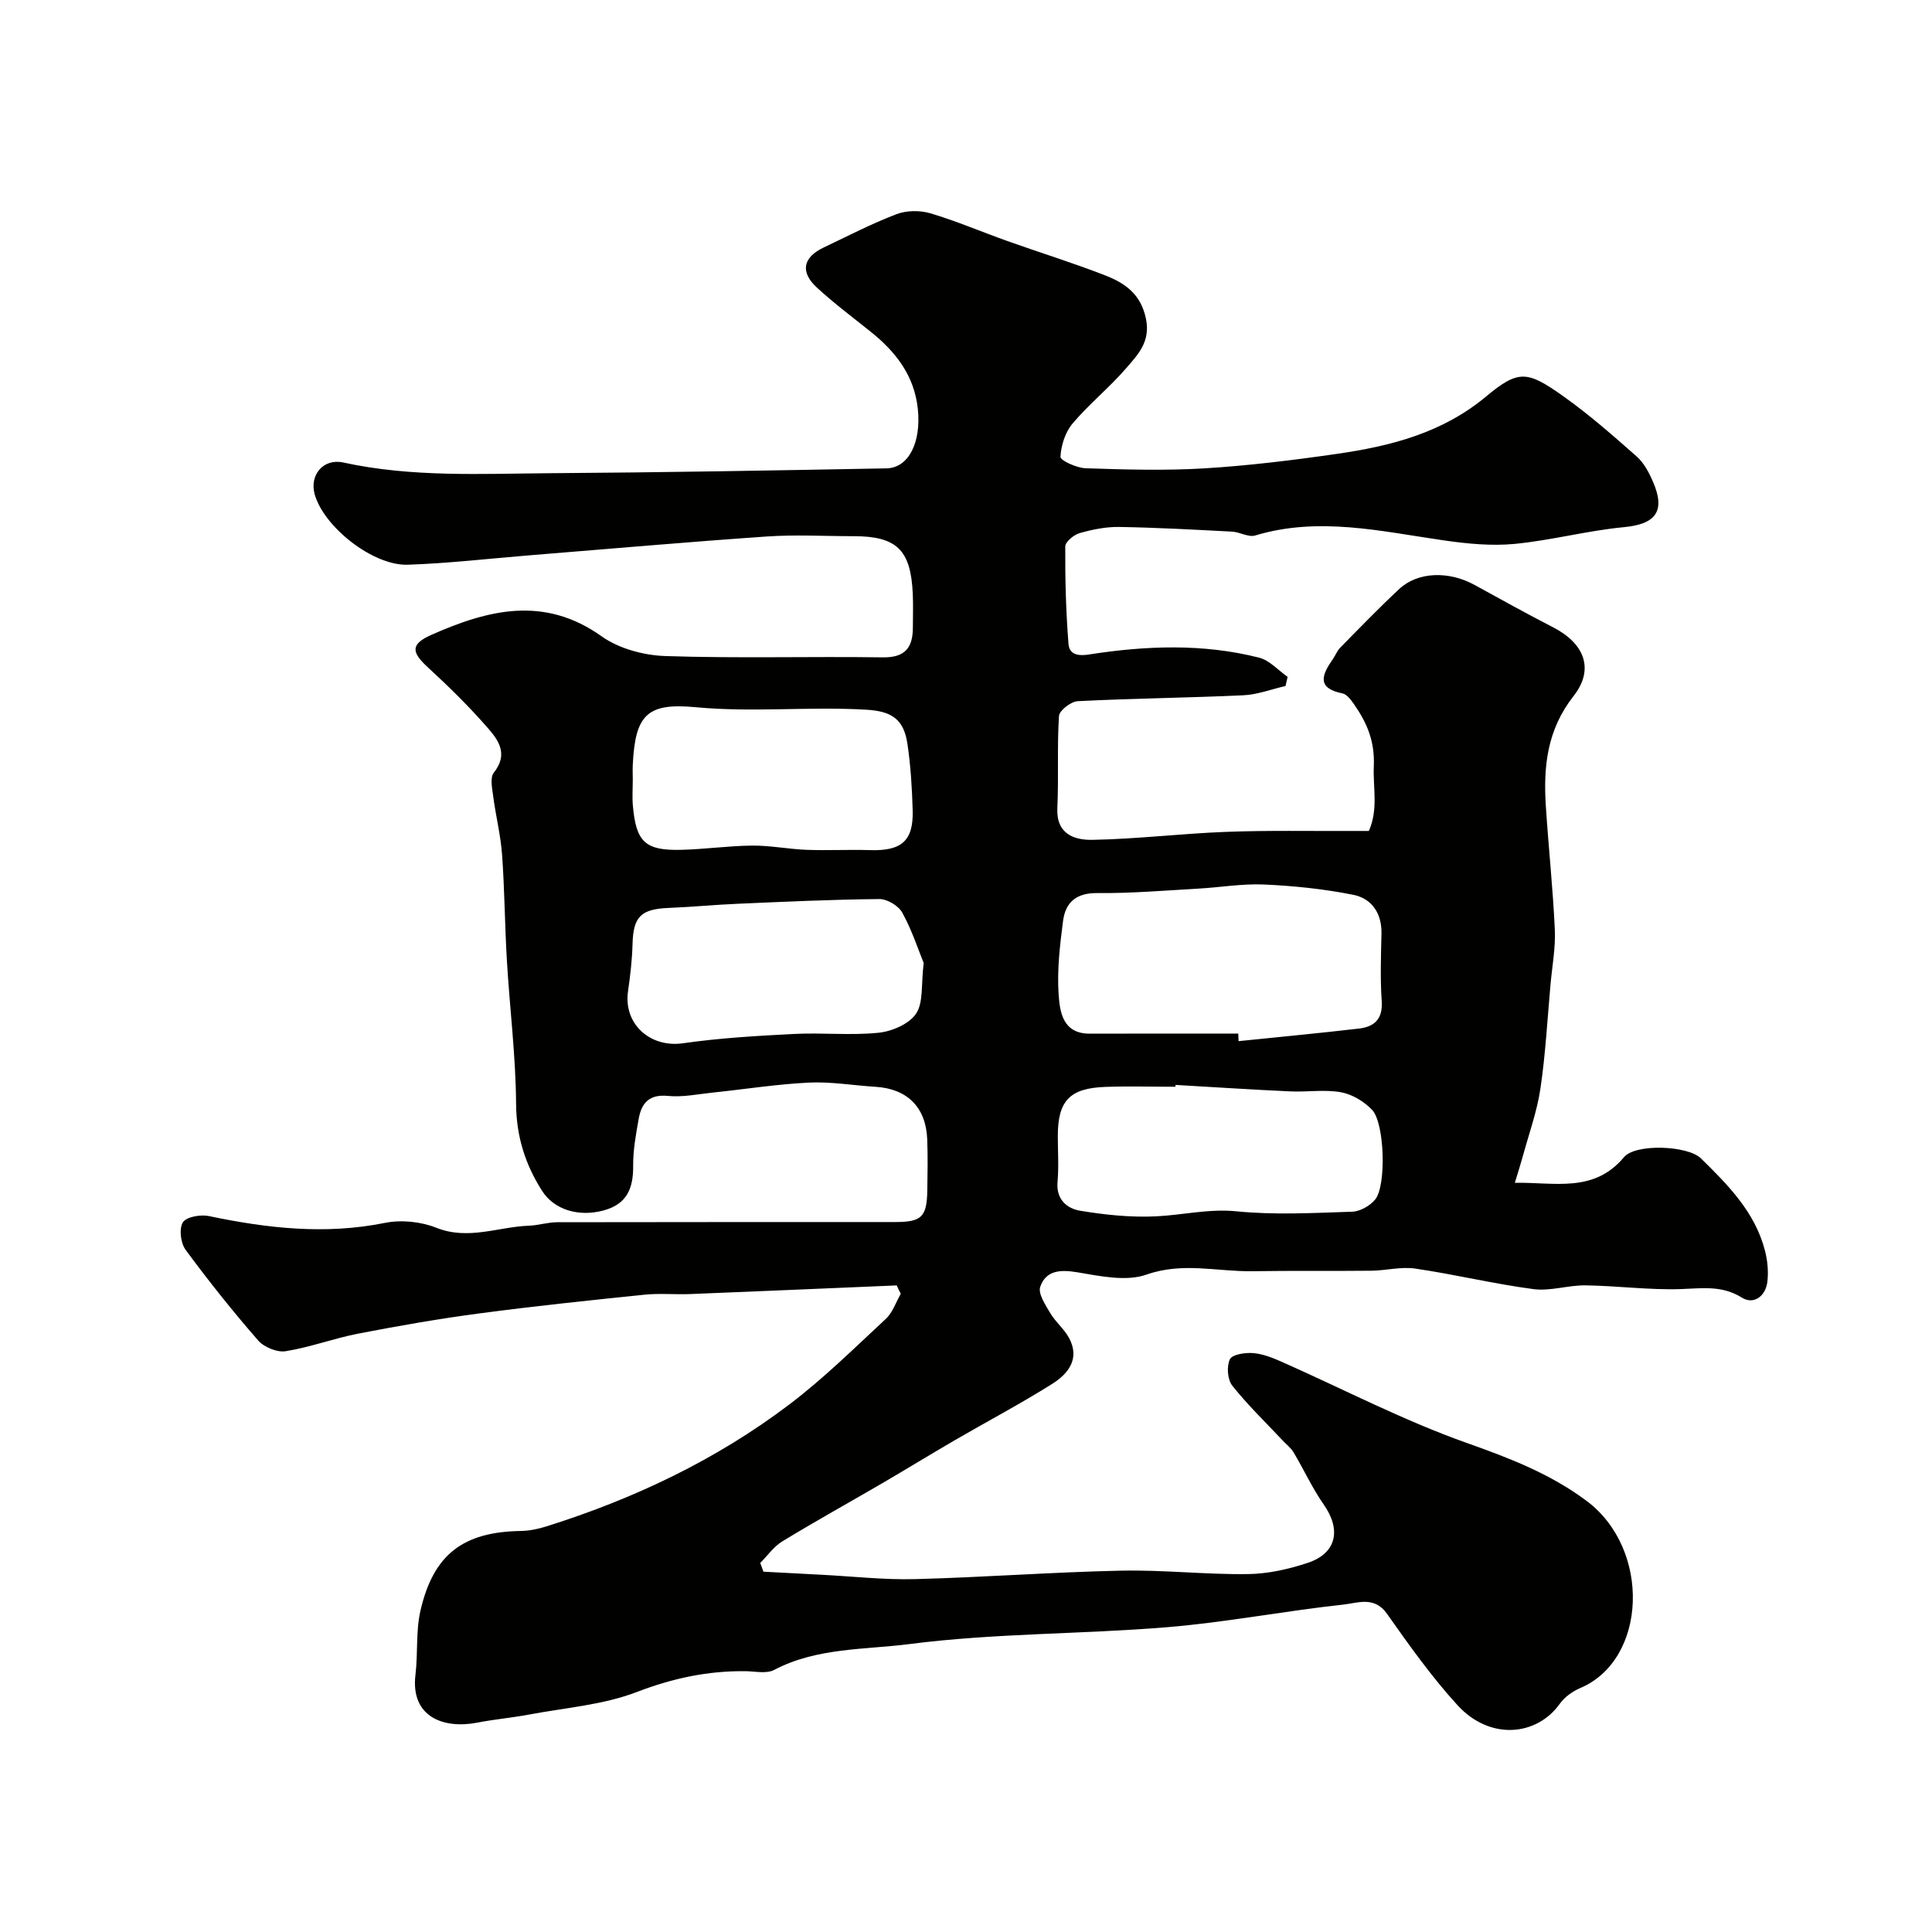
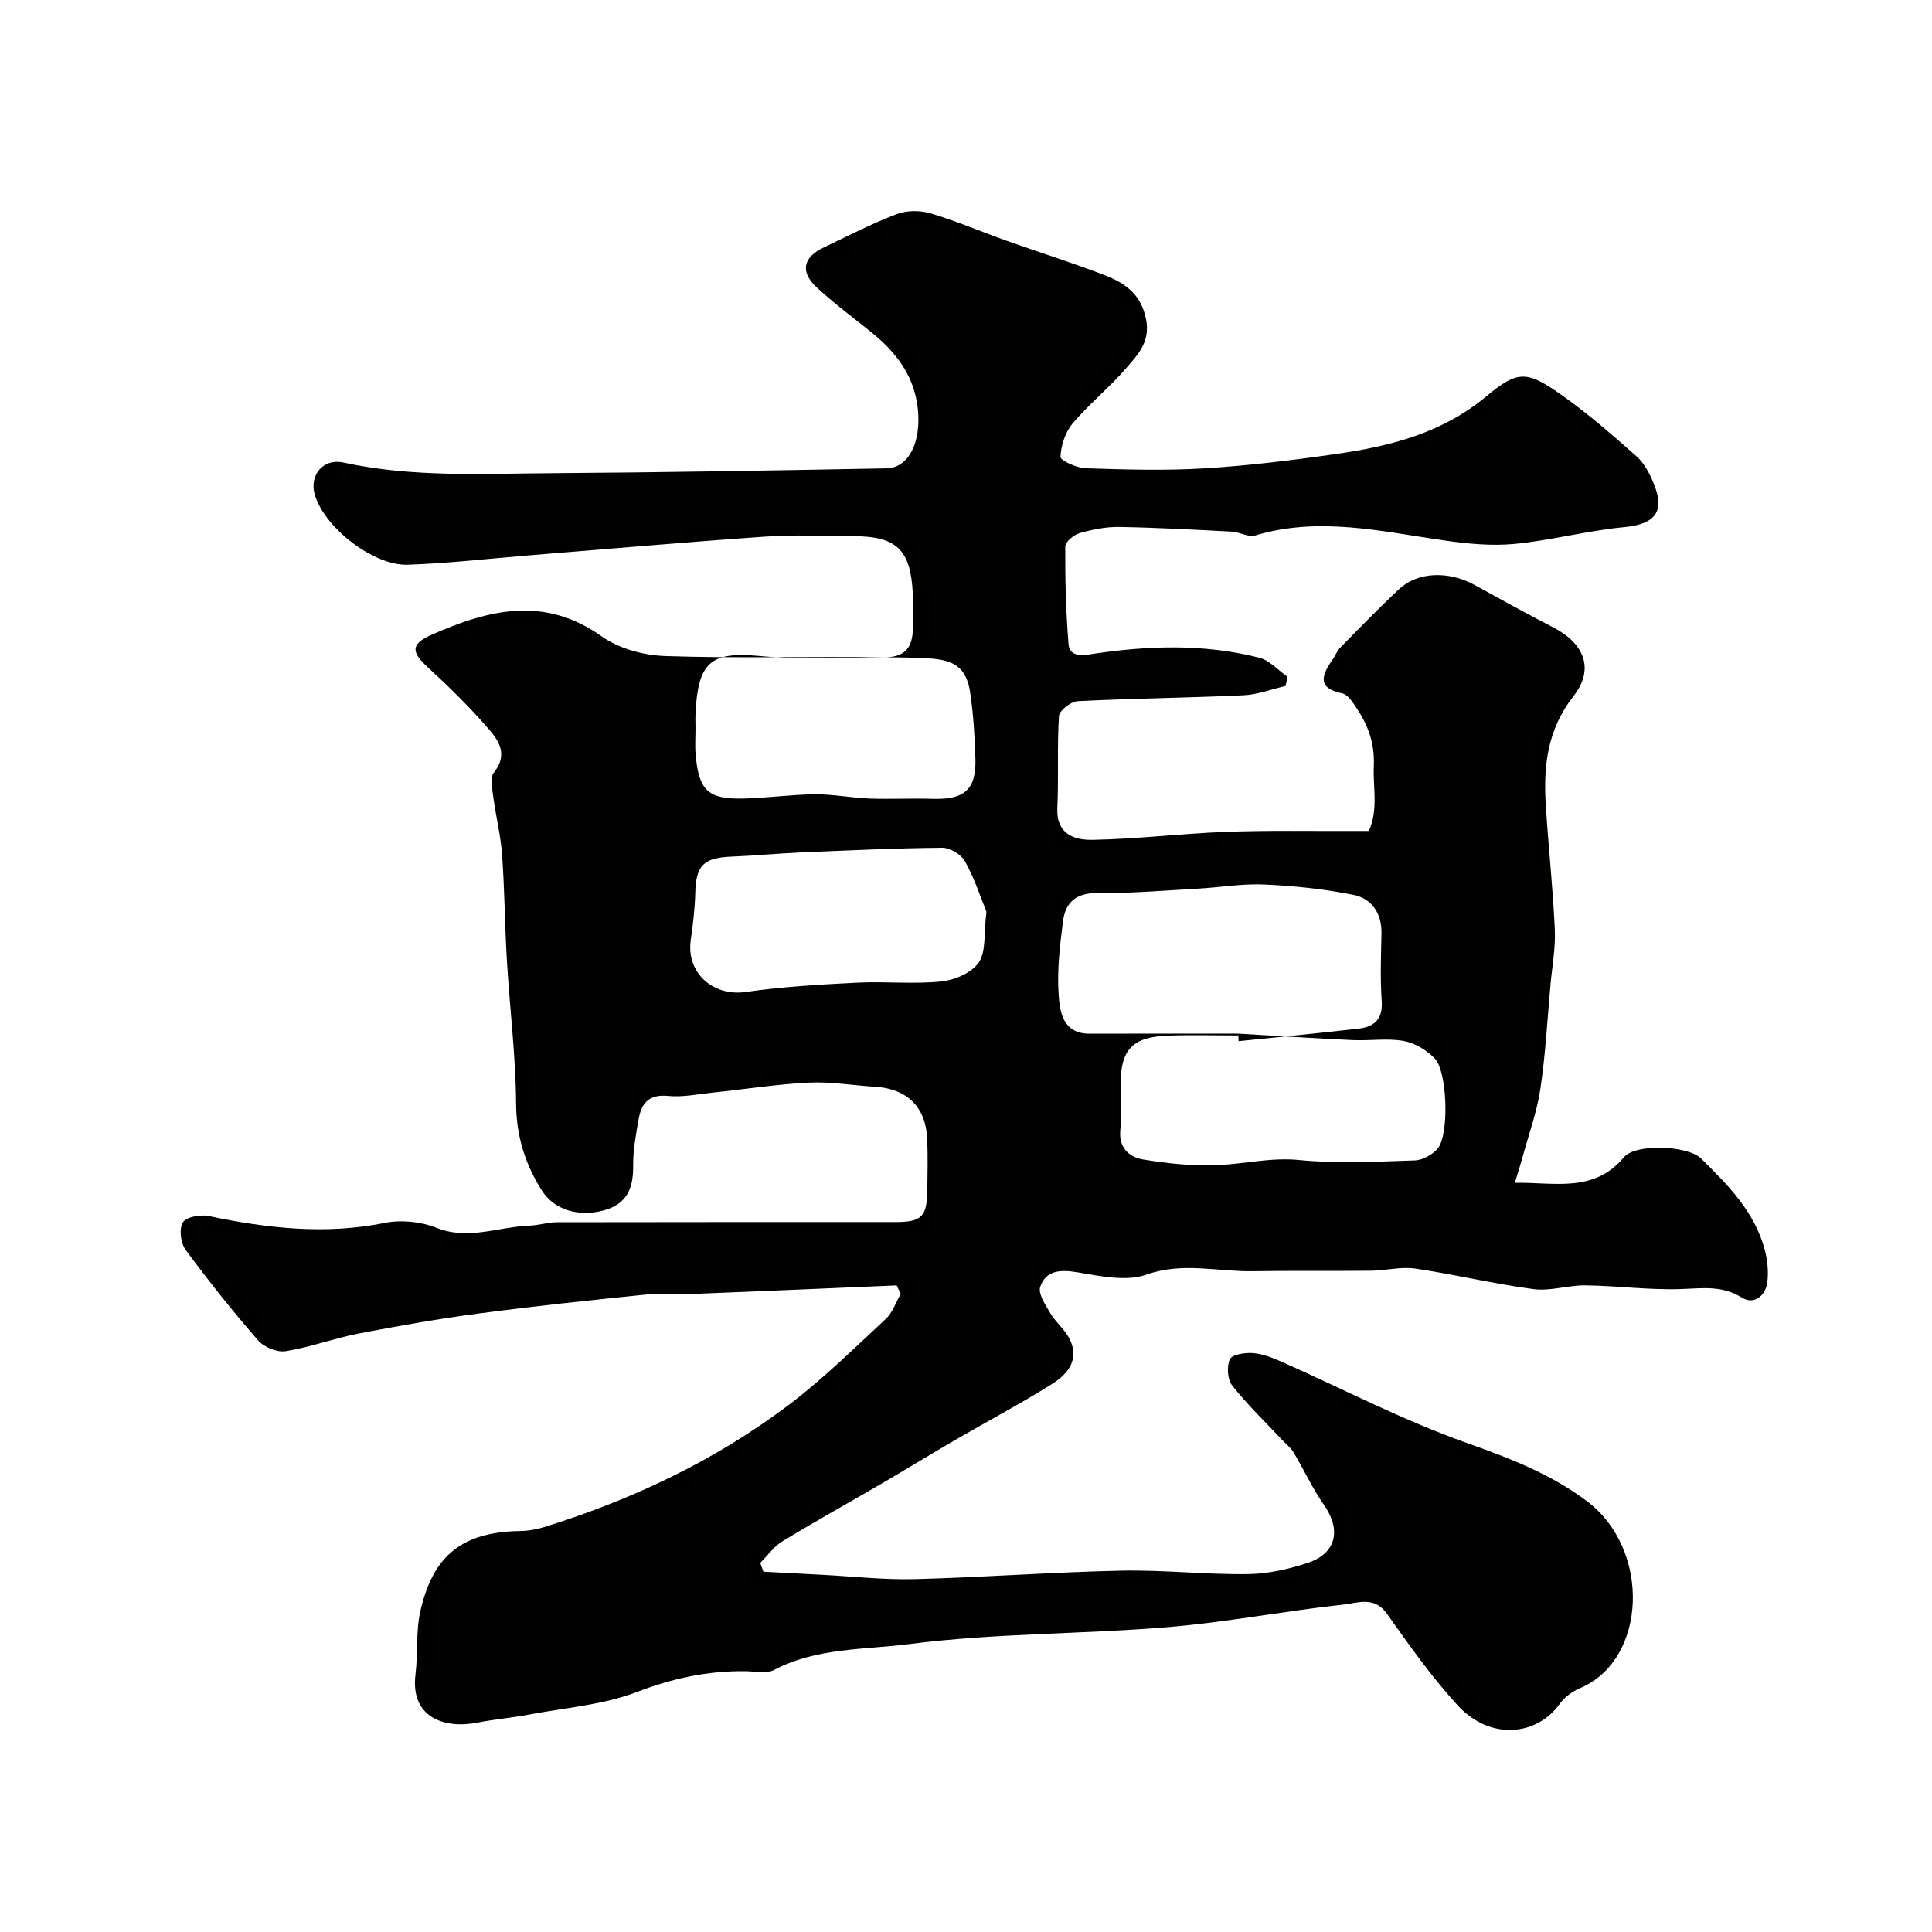
<svg xmlns="http://www.w3.org/2000/svg" enable-background="new 0 0 400 400" viewBox="0 0 400 400">
-   <path d="m185.66 266.13c-14.23.6-28.47 1.22-42.7 1.79-3.16.13-6.36-.19-9.49.13-11.4 1.17-22.8 2.36-34.16 3.87-8.4 1.11-16.76 2.57-25.08 4.18-5.07.98-9.98 2.83-15.07 3.65-1.78.29-4.49-.82-5.71-2.22-5.26-6.04-10.28-12.32-15.03-18.78-1.02-1.39-1.38-4.35-.56-5.67.7-1.14 3.65-1.67 5.36-1.31 12.09 2.53 24.11 3.91 36.45 1.42 3.39-.69 7.47-.27 10.68 1.01 6.62 2.63 12.79-.2 19.14-.43 1.95-.07 3.89-.71 5.83-.72 23.33-.05 46.66-.03 70-.04 5.52 0 6.59-1.06 6.67-6.64.05-3.5.12-7-.02-10.5-.26-6.63-4.14-10.46-10.71-10.86-4.59-.28-9.2-1.09-13.76-.87-6.64.32-13.24 1.37-19.87 2.06-3.1.32-6.27 1-9.32.7-3.89-.39-5.49 1.46-6.07 4.72-.58 3.22-1.18 6.5-1.15 9.75.04 4.65-1.27 7.94-6.16 9.25-5.11 1.37-10.2-.12-12.72-4.1-3.48-5.48-5.31-11.27-5.36-17.99-.07-9.87-1.31-19.72-1.9-29.6-.44-7.31-.47-14.65-1-21.96-.29-4.05-1.31-8.05-1.84-12.1-.21-1.63-.69-3.86.12-4.89 3.29-4.14.65-7.13-1.74-9.83-3.72-4.22-7.76-8.17-11.9-11.98-3.42-3.14-3.66-4.79.77-6.75 11.66-5.16 23.29-8.16 35.19.32 3.6 2.56 8.73 3.94 13.22 4.09 14.98.5 29.99.05 44.99.27 4.64.07 6.23-2.01 6.24-6.17 0-2.33.09-4.67-.02-7-.41-9.11-3.33-11.92-12.29-11.92-6 0-12.02-.35-17.99.07-16.4 1.13-32.78 2.58-49.17 3.9-8.37.68-16.72 1.66-25.1 1.94-7.22.24-17.38-7.83-19.28-14.58-1.1-3.91 1.71-7.5 5.94-6.58 14.25 3.11 28.65 2.31 43.02 2.21 23.14-.15 46.27-.57 69.41-1 4.65-.08 7.22-5.44 6.51-12.27-.73-6.99-4.61-11.91-9.84-16.08-3.72-2.97-7.53-5.84-11.03-9.05-3.55-3.25-2.94-6.28 1.38-8.33 4.99-2.37 9.91-4.93 15.05-6.89 2.09-.8 4.87-.83 7.03-.19 5.42 1.61 10.65 3.86 15.99 5.76 6.72 2.39 13.55 4.51 20.19 7.09 4.09 1.59 7.41 3.85 8.46 9 .97 4.75-1.66 7.4-4.07 10.19-3.47 4.03-7.69 7.42-11.12 11.48-1.52 1.8-2.4 4.54-2.51 6.91-.04.74 3.36 2.3 5.22 2.36 8.18.27 16.41.51 24.57.02 9.15-.56 18.29-1.68 27.37-2.99 11.18-1.61 21.88-4.31 31-11.92 6.7-5.59 8.53-5.28 15.95-.02 5.34 3.79 10.29 8.14 15.2 12.48 1.52 1.35 2.58 3.39 3.4 5.31 2.61 6.06.46 8.7-6.03 9.31-7.59.72-15.06 2.74-22.66 3.47-4.84.46-9.87-.04-14.72-.74-12.97-1.87-25.86-4.97-39-1-1.38.41-3.15-.71-4.75-.8-7.78-.41-15.57-.84-23.36-.97-2.74-.05-5.56.52-8.21 1.27-1.21.34-2.99 1.81-2.99 2.78-.04 6.71.14 13.45.67 20.14.14 1.79 1.31 2.67 4.2 2.22 11.72-1.83 23.6-2.31 35.26.65 2.17.55 3.95 2.61 5.91 3.98-.15.63-.29 1.26-.44 1.89-2.9.66-5.79 1.78-8.72 1.92-11.43.53-22.87.64-34.29 1.22-1.4.07-3.81 1.92-3.89 3.07-.41 6.33-.04 12.71-.34 19.06-.25 5.45 3.58 6.65 7.3 6.58 9.21-.17 18.39-1.3 27.6-1.65 8.65-.33 17.32-.15 25.98-.19 1.15-.01 2.31 0 3.62 0 1.99-4.51.83-8.96 1.02-13.4.23-5.26-1.45-9.04-4.14-12.9-.61-.87-1.45-2-2.35-2.18-5.39-1.08-4.26-3.84-2.03-7.03.56-.79.91-1.77 1.58-2.45 4.02-4.09 8.01-8.22 12.2-12.13 3.87-3.61 10.31-3.77 15.63-.83 5.41 2.99 10.84 5.97 16.33 8.81 6.34 3.29 8.53 8.58 4.14 14.18-5.5 7.01-6.27 14.62-5.74 22.79.55 8.54 1.47 17.05 1.86 25.59.17 3.74-.55 7.53-.89 11.29-.65 7.2-1.03 14.44-2.09 21.58-.7 4.76-2.38 9.37-3.65 14.04-.46 1.68-1 3.34-1.65 5.48 8.36-.12 16.36 2.14 22.6-5.3 2.4-2.86 13.21-2.42 15.93.25 5.62 5.51 11.23 11.16 13.27 19.15.52 2.04.73 4.28.49 6.35-.34 3-2.8 4.87-5.26 3.34-4.16-2.6-8.21-1.93-12.62-1.78-6.58.22-13.18-.68-19.78-.77-3.59-.05-7.28 1.24-10.77.78-8.2-1.08-16.27-3.05-24.46-4.25-2.96-.44-6.09.41-9.14.44-8.2.09-16.41-.03-24.61.1-7.27.11-14.41-1.94-21.9.7-4.23 1.49-9.62.31-14.35-.48-3.53-.59-6.48-.39-7.66 3-.49 1.43 1.08 3.76 2.08 5.46 1.07 1.82 2.84 3.24 3.85 5.08 2.38 4.33-.12 7.47-3.44 9.56-6.57 4.13-13.44 7.76-20.16 11.66-5.04 2.93-10.02 5.99-15.06 8.93-6.88 4.01-13.85 7.87-20.65 12.01-1.78 1.08-3.07 2.96-4.59 4.48.22.6.44 1.21.66 1.81 4.03.21 8.07.43 12.1.64 6.43.33 12.88 1.07 19.3.9 14.2-.37 28.39-1.45 42.6-1.75 8.75-.19 17.52.82 26.28.71 4.16-.05 8.45-1.01 12.42-2.33 5.98-1.99 6.96-6.85 3.32-12.05-2.38-3.4-4.12-7.24-6.25-10.81-.58-.97-1.55-1.7-2.33-2.54-3.5-3.73-7.21-7.3-10.37-11.29-1-1.26-1.19-3.98-.5-5.45.47-1 3.15-1.42 4.78-1.29 2.03.16 4.07.97 5.96 1.81 12.76 5.65 25.21 12.16 38.32 16.8 8.83 3.13 17.23 6.35 24.79 11.99 13.4 9.99 12.56 32.89-1.32 38.76-1.6.68-3.25 1.87-4.24 3.27-4.72 6.62-14.4 7.66-21.16.27-5.37-5.87-10.02-12.44-14.62-18.95-2.61-3.69-6.1-2.19-8.99-1.88-12.18 1.32-24.26 3.67-36.45 4.68-17.76 1.47-35.71 1.22-53.35 3.49-9.31 1.2-19.24.71-28.07 5.36-1.58.83-3.93.29-5.92.26-7.78-.09-15.06 1.45-22.45 4.29-7.04 2.71-14.9 3.28-22.42 4.7-3.53.66-7.13.97-10.65 1.66-6.91 1.35-13.9-1.1-12.82-9.94.53-4.39.05-8.97 1.03-13.23 2.68-11.7 8.88-16.33 20.81-16.51 1.76-.03 3.56-.41 5.25-.94 18.13-5.7 35.14-13.76 50.31-25.25 7.08-5.36 13.46-11.67 19.99-17.73 1.41-1.32 2.08-3.44 3.09-5.19-.33-.59-.59-1.16-.84-1.73zm70.71-52.13c.02.52.04 1.04.06 1.56 8.32-.86 16.65-1.64 24.95-2.61 3.14-.37 4.94-1.96 4.69-5.64-.32-4.63-.16-9.31-.05-13.96.1-4.24-1.99-7.31-5.81-8.08-6.06-1.22-12.29-1.86-18.47-2.14-4.57-.21-9.19.61-13.79.86-6.92.39-13.84.98-20.76.91-4.39-.05-6.6 1.94-7.1 5.79-.65 5.04-1.26 10.18-.91 15.2.25 3.65.85 8.14 6.46 8.12 10.25-.04 20.49-.01 30.73-.01zm-12.99 10.62c-.01.13-.01.25-.02.38-4.83 0-9.66-.14-14.47.03-7.44.26-9.88 2.87-9.88 10.19 0 3.16.22 6.34-.06 9.48-.32 3.64 1.96 5.52 4.69 5.97 5.17.86 10.5 1.41 15.72 1.16 5.54-.27 10.89-1.61 16.64-1.04 7.91.79 15.96.34 23.94.08 1.66-.05 3.76-1.24 4.81-2.57 2.3-2.92 1.92-15.76-.66-18.5-1.64-1.74-4.13-3.24-6.45-3.66-3.4-.61-7-.02-10.51-.18-7.93-.36-15.84-.88-23.75-1.34zm-112.37-63.3c0 1.83-.14 3.68.02 5.49.66 7.49 2.54 9.31 9.93 9.14 4.93-.11 9.86-.84 14.79-.88 3.76-.03 7.52.74 11.29.88 4.35.16 8.72-.08 13.07.06 6.52.21 9.02-1.89 8.85-8.2-.13-4.6-.41-9.23-1.08-13.77-.76-5.18-3.3-6.79-8.48-7.1-11.77-.7-23.5.6-35.37-.52-10.03-.95-12.52 1.54-13.02 11.9-.05 1-.01 2 0 3zm60.23 38.06c-1.13-2.76-2.43-6.79-4.44-10.44-.78-1.42-3.13-2.82-4.75-2.8-9.74.09-19.49.55-29.22.97-4.76.2-9.51.67-14.28.86-5.88.23-7.43 1.8-7.59 7.47-.09 3.26-.46 6.53-.93 9.76-1 6.79 4.57 11.76 11.34 10.8 7.61-1.09 15.33-1.54 23.02-1.93 5.83-.3 11.72.34 17.5-.25 2.78-.28 6.33-1.81 7.77-3.95 1.55-2.31 1.02-6 1.58-10.49z" fill="#010100" />
+   <path d="m185.66 266.13c-14.23.6-28.47 1.22-42.7 1.79-3.16.13-6.36-.19-9.49.13-11.4 1.17-22.8 2.36-34.16 3.87-8.4 1.11-16.76 2.57-25.08 4.18-5.07.98-9.98 2.83-15.07 3.65-1.78.29-4.49-.82-5.71-2.22-5.26-6.04-10.28-12.32-15.03-18.78-1.02-1.39-1.38-4.35-.56-5.67.7-1.14 3.65-1.67 5.36-1.31 12.09 2.53 24.11 3.91 36.45 1.42 3.39-.69 7.47-.27 10.68 1.01 6.62 2.63 12.79-.2 19.14-.43 1.95-.07 3.89-.71 5.83-.72 23.33-.05 46.66-.03 70-.04 5.52 0 6.59-1.06 6.67-6.64.05-3.5.12-7-.02-10.5-.26-6.63-4.14-10.46-10.71-10.86-4.59-.28-9.2-1.09-13.76-.87-6.64.32-13.24 1.37-19.87 2.06-3.1.32-6.27 1-9.32.7-3.89-.39-5.49 1.46-6.07 4.72-.58 3.22-1.18 6.5-1.15 9.75.04 4.65-1.27 7.94-6.16 9.25-5.11 1.37-10.2-.12-12.72-4.1-3.48-5.48-5.31-11.27-5.36-17.99-.07-9.87-1.31-19.72-1.9-29.6-.44-7.31-.47-14.65-1-21.96-.29-4.05-1.31-8.05-1.84-12.1-.21-1.63-.69-3.86.12-4.89 3.29-4.14.65-7.13-1.74-9.83-3.72-4.22-7.76-8.17-11.9-11.98-3.42-3.14-3.66-4.79.77-6.75 11.66-5.16 23.29-8.16 35.19.32 3.6 2.56 8.73 3.94 13.22 4.09 14.98.5 29.99.05 44.99.27 4.64.07 6.23-2.01 6.24-6.17 0-2.33.09-4.67-.02-7-.41-9.11-3.33-11.92-12.29-11.92-6 0-12.02-.35-17.99.07-16.4 1.13-32.78 2.58-49.17 3.9-8.37.68-16.72 1.66-25.1 1.94-7.22.24-17.38-7.83-19.28-14.58-1.1-3.91 1.71-7.5 5.94-6.58 14.25 3.11 28.65 2.31 43.02 2.21 23.14-.15 46.27-.57 69.41-1 4.65-.08 7.22-5.44 6.51-12.27-.73-6.99-4.61-11.91-9.84-16.08-3.72-2.97-7.53-5.84-11.03-9.05-3.55-3.25-2.94-6.28 1.38-8.33 4.99-2.37 9.91-4.93 15.05-6.89 2.09-.8 4.87-.83 7.03-.19 5.42 1.61 10.65 3.86 15.99 5.76 6.72 2.39 13.55 4.51 20.19 7.09 4.09 1.59 7.41 3.85 8.46 9 .97 4.75-1.66 7.4-4.07 10.19-3.47 4.03-7.69 7.42-11.12 11.48-1.52 1.8-2.4 4.54-2.51 6.91-.04.74 3.36 2.3 5.22 2.36 8.18.27 16.41.51 24.57.02 9.15-.56 18.29-1.68 27.37-2.99 11.18-1.61 21.88-4.31 31-11.92 6.7-5.59 8.53-5.28 15.95-.02 5.34 3.79 10.29 8.14 15.2 12.48 1.52 1.35 2.58 3.39 3.4 5.31 2.61 6.06.46 8.7-6.03 9.31-7.59.72-15.06 2.74-22.66 3.47-4.84.46-9.87-.04-14.72-.74-12.97-1.87-25.86-4.97-39-1-1.38.41-3.15-.71-4.75-.8-7.78-.41-15.57-.84-23.36-.97-2.74-.05-5.56.52-8.21 1.27-1.21.34-2.99 1.81-2.99 2.78-.04 6.71.14 13.45.67 20.14.14 1.79 1.31 2.67 4.2 2.22 11.72-1.83 23.6-2.31 35.26.65 2.17.55 3.95 2.61 5.91 3.98-.15.63-.29 1.26-.44 1.89-2.9.66-5.79 1.78-8.72 1.92-11.43.53-22.87.64-34.29 1.22-1.4.07-3.81 1.92-3.89 3.07-.41 6.33-.04 12.71-.34 19.06-.25 5.45 3.58 6.65 7.3 6.58 9.21-.17 18.39-1.3 27.6-1.65 8.65-.33 17.32-.15 25.98-.19 1.15-.01 2.31 0 3.62 0 1.99-4.51.83-8.96 1.02-13.4.23-5.26-1.45-9.04-4.14-12.9-.61-.87-1.45-2-2.35-2.18-5.39-1.08-4.26-3.84-2.03-7.03.56-.79.91-1.77 1.58-2.45 4.02-4.09 8.01-8.22 12.2-12.13 3.87-3.61 10.31-3.77 15.63-.83 5.41 2.99 10.84 5.97 16.33 8.81 6.34 3.29 8.53 8.58 4.14 14.18-5.5 7.01-6.27 14.62-5.74 22.79.55 8.54 1.47 17.05 1.86 25.59.17 3.74-.55 7.53-.89 11.29-.65 7.2-1.03 14.44-2.09 21.58-.7 4.76-2.38 9.37-3.65 14.04-.46 1.68-1 3.34-1.65 5.48 8.36-.12 16.36 2.14 22.6-5.3 2.4-2.86 13.21-2.42 15.93.25 5.62 5.51 11.23 11.16 13.27 19.15.52 2.04.73 4.28.49 6.35-.34 3-2.8 4.87-5.26 3.34-4.16-2.6-8.21-1.93-12.62-1.78-6.58.22-13.18-.68-19.78-.77-3.59-.05-7.28 1.24-10.77.78-8.2-1.08-16.27-3.05-24.46-4.25-2.96-.44-6.09.41-9.14.44-8.2.09-16.41-.03-24.61.1-7.27.11-14.41-1.94-21.9.7-4.23 1.49-9.62.31-14.35-.48-3.53-.59-6.48-.39-7.66 3-.49 1.43 1.08 3.76 2.08 5.46 1.07 1.82 2.84 3.24 3.85 5.08 2.38 4.33-.12 7.47-3.44 9.56-6.57 4.13-13.44 7.76-20.16 11.66-5.04 2.93-10.02 5.99-15.06 8.93-6.88 4.01-13.85 7.87-20.65 12.01-1.78 1.08-3.07 2.96-4.59 4.48.22.6.44 1.21.66 1.81 4.03.21 8.07.43 12.1.64 6.43.33 12.88 1.07 19.3.9 14.2-.37 28.39-1.45 42.6-1.75 8.75-.19 17.52.82 26.28.71 4.16-.05 8.45-1.01 12.42-2.33 5.98-1.99 6.96-6.85 3.32-12.05-2.38-3.4-4.12-7.24-6.25-10.81-.58-.97-1.55-1.7-2.33-2.54-3.5-3.73-7.21-7.3-10.37-11.29-1-1.26-1.19-3.98-.5-5.45.47-1 3.15-1.42 4.78-1.29 2.03.16 4.07.97 5.96 1.81 12.76 5.65 25.21 12.16 38.32 16.8 8.83 3.13 17.23 6.35 24.79 11.99 13.4 9.99 12.56 32.89-1.32 38.76-1.6.68-3.25 1.87-4.24 3.27-4.72 6.62-14.4 7.66-21.16.27-5.37-5.87-10.02-12.44-14.62-18.95-2.61-3.69-6.1-2.19-8.99-1.88-12.18 1.32-24.26 3.67-36.45 4.68-17.76 1.47-35.71 1.22-53.35 3.49-9.31 1.2-19.24.71-28.07 5.36-1.58.83-3.93.29-5.92.26-7.78-.09-15.06 1.45-22.45 4.29-7.04 2.71-14.9 3.28-22.42 4.7-3.53.66-7.13.97-10.65 1.66-6.91 1.35-13.9-1.1-12.82-9.94.53-4.39.05-8.97 1.03-13.23 2.68-11.7 8.88-16.33 20.81-16.51 1.76-.03 3.56-.41 5.25-.94 18.13-5.7 35.14-13.76 50.31-25.25 7.08-5.36 13.46-11.67 19.99-17.73 1.41-1.32 2.08-3.44 3.09-5.19-.33-.59-.59-1.16-.84-1.73zm70.71-52.13c.02.52.04 1.04.06 1.56 8.32-.86 16.65-1.64 24.95-2.61 3.14-.37 4.94-1.96 4.69-5.64-.32-4.63-.16-9.31-.05-13.96.1-4.24-1.99-7.31-5.81-8.08-6.06-1.22-12.29-1.86-18.47-2.14-4.57-.21-9.19.61-13.79.86-6.92.39-13.84.98-20.76.91-4.39-.05-6.6 1.94-7.1 5.79-.65 5.04-1.26 10.18-.91 15.2.25 3.65.85 8.14 6.46 8.12 10.25-.04 20.49-.01 30.73-.01zc-.01.13-.01.25-.02.38-4.83 0-9.66-.14-14.47.03-7.44.26-9.88 2.87-9.88 10.19 0 3.16.22 6.34-.06 9.48-.32 3.64 1.96 5.52 4.69 5.97 5.17.86 10.5 1.41 15.72 1.16 5.54-.27 10.89-1.61 16.64-1.04 7.91.79 15.96.34 23.94.08 1.66-.05 3.76-1.24 4.81-2.57 2.3-2.92 1.92-15.76-.66-18.5-1.64-1.74-4.13-3.24-6.45-3.66-3.4-.61-7-.02-10.51-.18-7.93-.36-15.84-.88-23.75-1.34zm-112.37-63.3c0 1.83-.14 3.68.02 5.49.66 7.49 2.54 9.31 9.93 9.14 4.93-.11 9.86-.84 14.79-.88 3.76-.03 7.52.74 11.29.88 4.35.16 8.72-.08 13.07.06 6.52.21 9.02-1.89 8.85-8.2-.13-4.6-.41-9.23-1.08-13.77-.76-5.18-3.3-6.79-8.48-7.1-11.77-.7-23.5.6-35.37-.52-10.03-.95-12.52 1.54-13.02 11.9-.05 1-.01 2 0 3zm60.23 38.06c-1.13-2.76-2.43-6.79-4.44-10.44-.78-1.42-3.13-2.82-4.75-2.8-9.74.09-19.49.55-29.22.97-4.76.2-9.51.67-14.28.86-5.88.23-7.43 1.8-7.59 7.47-.09 3.26-.46 6.53-.93 9.76-1 6.79 4.57 11.76 11.34 10.8 7.61-1.09 15.33-1.54 23.02-1.93 5.83-.3 11.72.34 17.5-.25 2.78-.28 6.33-1.81 7.77-3.95 1.55-2.31 1.02-6 1.58-10.49z" fill="#010100" />
</svg>